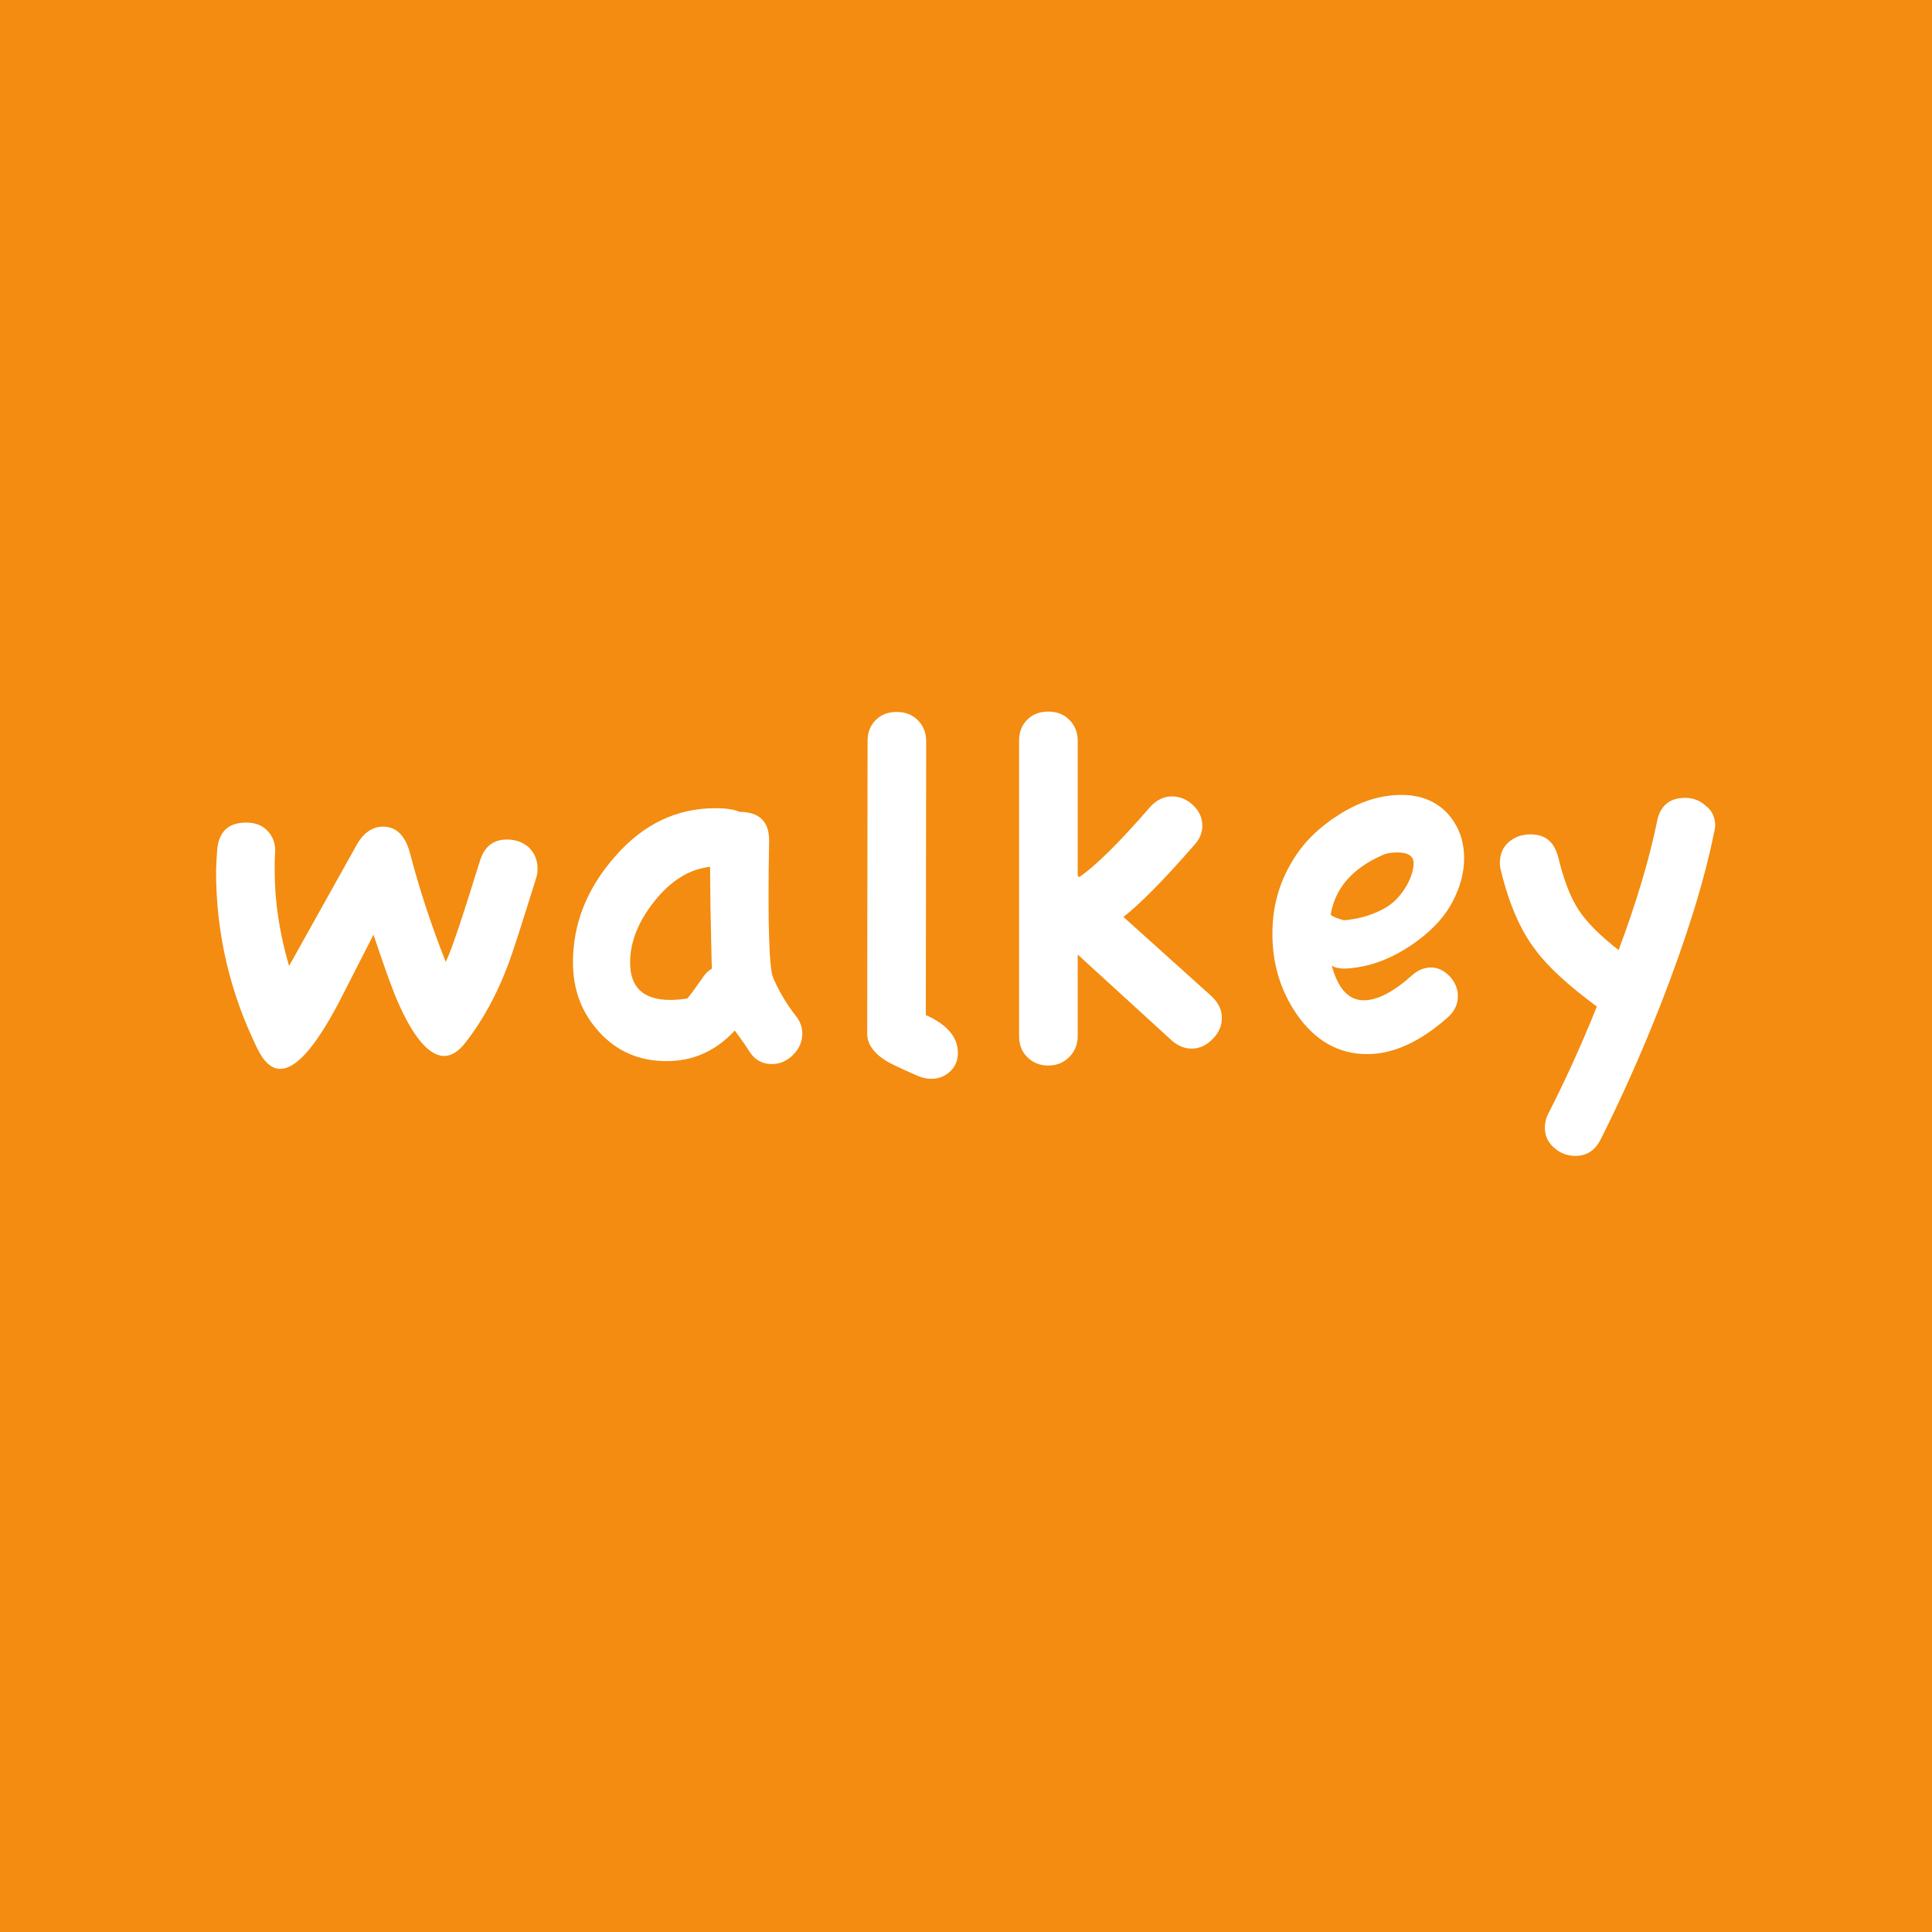
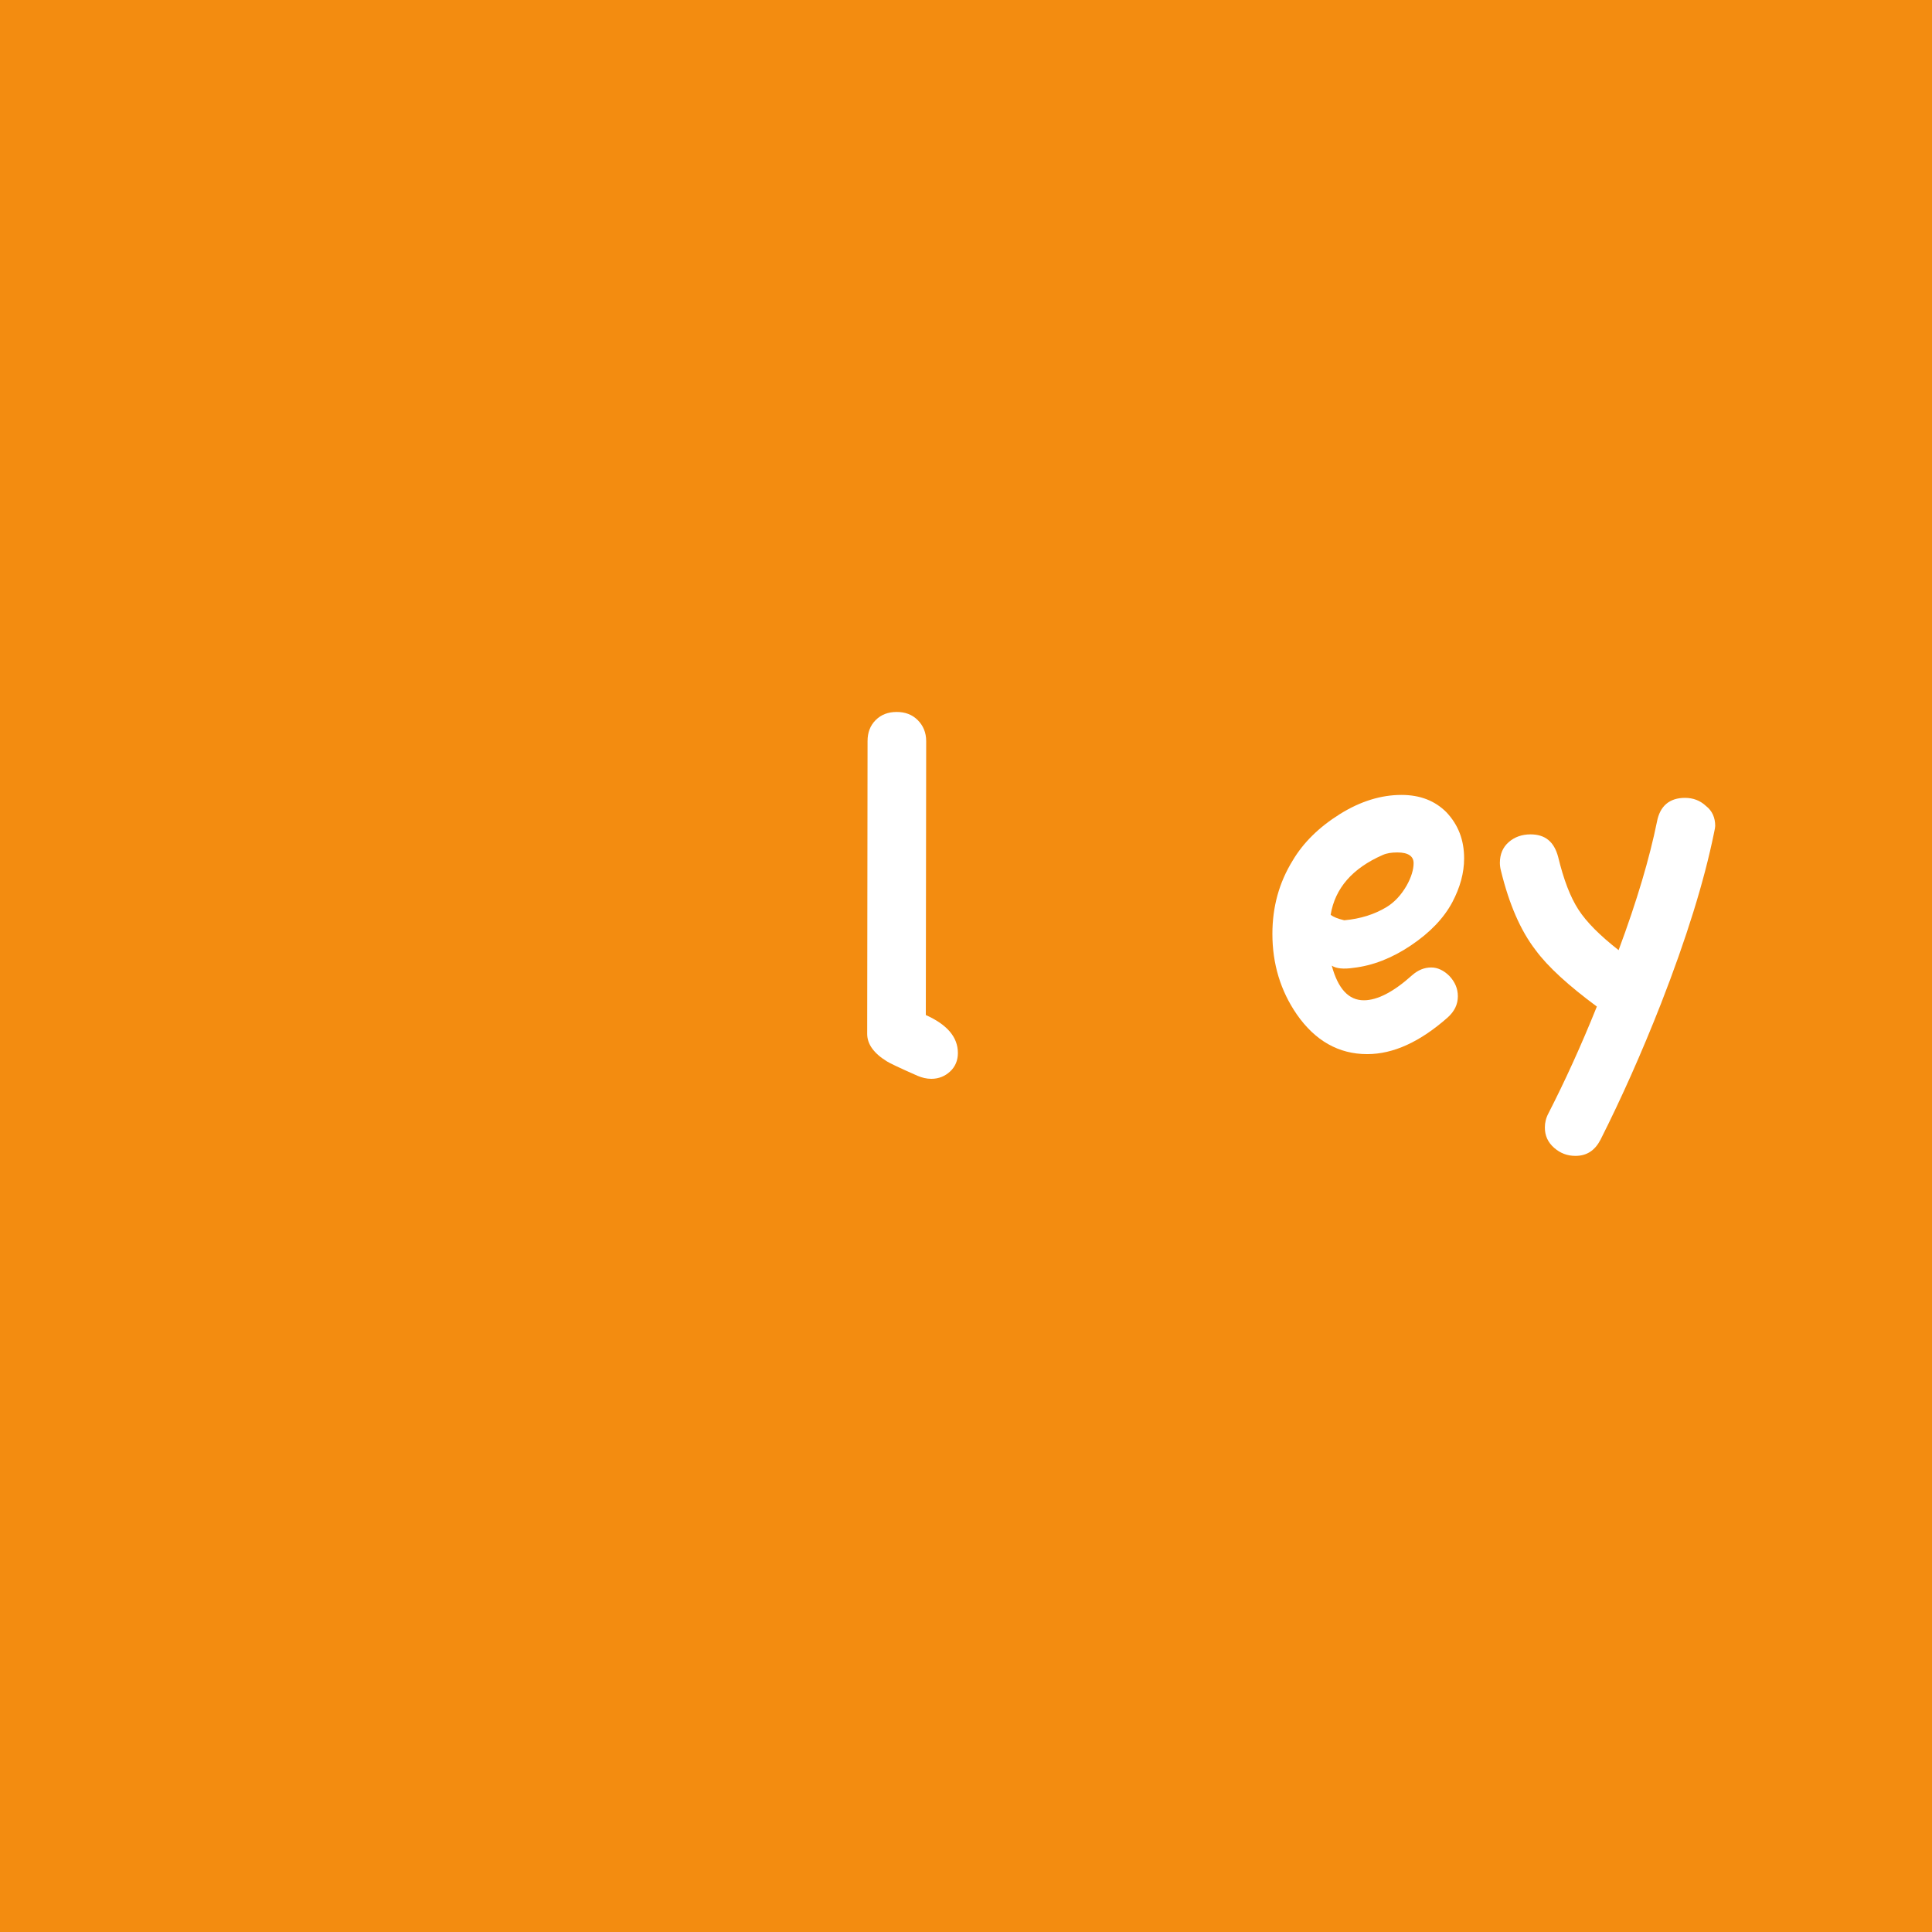
<svg xmlns="http://www.w3.org/2000/svg" version="1.1" id="Layer_1" x="0px" y="0px" viewBox="0 0 524 524" style="enable-background:new 0 0 524 524;" xml:space="preserve">
  <style type="text/css">
	.st0{fill:#F38C10;}
	.st1{fill:#FFFFFF;}
</style>
  <rect class="st0" width="524" height="524" />
  <g>
-     <path class="st1" d="M145.8,235.6c0,0.8-0.1,1.7-0.4,2.6c-3.8,12.2-6.3,20-7.5,23.2c-3.1,8.3-7,15.4-11.6,21.3   c-1.9,2.5-3.9,3.7-5.8,3.7c-4.1,0-8.4-5-12.7-14.9c-1.2-2.7-3.4-8.7-6.5-18c-2.1,4.1-5.3,10.4-9.5,18.6   C85.5,284,80.3,289.9,76,289.9c-2.3,0-4.4-1.8-6.2-5.5c-7.5-15.3-11.2-31.3-11.2-48.1c0-1,0.1-2.9,0.3-5.7c0.4-5,3-7.5,7.9-7.5   c2.5,0,4.5,0.8,5.9,2.4c1.5,1.6,2.1,3.7,1.9,6.1c-0.1,1.4-0.1,2.9-0.1,4.6c0,8.3,1.3,16.9,3.9,25.8l18.2-32.6   c1.9-3.5,4.4-5.2,7.3-5.2c3.6,0,6,2.4,7.3,7.2c2.5,9.6,5.7,19.4,9.7,29.5c1.7-3.5,4.7-12.7,9.3-27.5c1.2-3.8,3.6-5.7,7.3-5.7   c2.3,0,4.3,0.7,5.9,2.1C145,231.4,145.8,233.3,145.8,235.6" />
-     <path class="st1" d="M193.1,262.7c-0.1-1.2-0.2-6.6-0.4-16.3c-0.1-6.4-0.1-10.1-0.1-11.3c-5.5,0.6-10.5,3.6-15,9.2   c-4.5,5.6-6.7,11.2-6.7,16.8c0,6.7,3.6,10.1,10.9,10.1c1.4,0,2.9-0.1,4.6-0.4c0.6-0.6,1.9-2.4,4.1-5.5   C191.3,264,192.2,263.2,193.1,262.7 M217.6,280.3c0,2.2-0.8,4.1-2.5,5.8c-1.7,1.7-3.6,2.5-5.8,2.5c-2.5,0-4.5-1.1-5.9-3.2   c-0.8-1.3-2.2-3.3-4.1-5.9c-5.1,5.5-11.2,8.3-18.5,8.3c-7.4,0-13.4-2.6-18.2-7.8c-4.8-5.2-7.2-11.5-7.2-19   c0-10.5,3.8-20.1,11.5-28.8c7.6-8.7,16.7-13,27.1-13c2.8,0,5,0.3,6.6,1c5.4,0,8.1,2.7,8,8c-0.4,22.2,0,34.5,1.1,37   c1.6,3.7,3.6,7.1,6.2,10.4C217,277,217.6,278.6,217.6,280.3" />
    <path class="st1" d="M259.8,285.6c0,2-0.7,3.7-2.1,5c-1.4,1.3-3.1,2-5.1,2c-1.3,0-2.5-0.3-3.7-0.8c-5-2.2-7.7-3.5-8.3-3.9   c-3.6-2.2-5.4-4.7-5.4-7.5l0.1-79.4c0-2.3,0.7-4.2,2.2-5.7c1.5-1.5,3.4-2.2,5.7-2.2c2.3,0,4.2,0.7,5.7,2.2c1.5,1.5,2.3,3.4,2.3,5.7   l-0.1,74.3C256.9,277.9,259.8,281.3,259.8,285.6" />
-     <path class="st1" d="M331.4,276.1c0,2.1-0.8,4-2.5,5.7c-1.7,1.7-3.5,2.6-5.7,2.6c-1.9,0-3.7-0.7-5.4-2.2l-25.5-23.3v22.1   c0,2.3-0.8,4.2-2.3,5.7c-1.5,1.5-3.4,2.3-5.7,2.3c-2.3,0-4.2-0.8-5.7-2.3c-1.5-1.5-2.2-3.4-2.2-5.7v-80.1c0-2.3,0.7-4.2,2.2-5.7   c1.5-1.5,3.4-2.2,5.7-2.2c2.3,0,4.2,0.7,5.7,2.2c1.5,1.5,2.3,3.4,2.3,5.7v36.6l0.4,0.4c4.4-3,10.9-9.4,19.3-19.1   c1.7-1.8,3.6-2.8,5.8-2.8c2.2,0,4.1,0.8,5.8,2.4c1.7,1.6,2.5,3.5,2.5,5.6c0,1.8-0.7,3.6-2.2,5.2c-8.1,9.3-14.5,15.8-19.2,19.5   l23.9,21.5C330.4,271.9,331.4,273.8,331.4,276.1" />
    <path class="st1" d="M383.4,234.1c0-1.9-1.5-2.9-4.4-2.9c-1.6,0-2.9,0.2-4,0.7c-8.2,3.6-12.9,9-14.1,16.2c0.7,0.6,2,1.1,3.7,1.5   c4.4-0.4,8.2-1.6,11.5-3.6c2.1-1.3,3.9-3.2,5.4-5.8C382.8,237.9,383.4,235.8,383.4,234.1 M397.1,232.8c0,4-1.1,7.9-3.2,11.9   c-2.3,4.3-6,8.2-11.2,11.7c-5.2,3.5-10.4,5.5-15.6,6.1c-2.7,0.4-4.7,0.2-5.9-0.6c1.7,6.3,4.6,9.4,8.7,9.4c3.7,0,8.1-2.3,13.1-6.8   c1.6-1.4,3.3-2.1,5.2-2.1c1.7,0,3.4,0.8,4.9,2.3c1.5,1.6,2.3,3.4,2.3,5.5c0,2.2-0.9,4.1-2.8,5.8c-7.5,6.6-14.7,9.9-21.8,9.9   c-7.7,0-14.1-3.6-19.1-10.8c-4.4-6.4-6.6-13.7-6.6-21.8c0-7.3,1.8-13.9,5.5-19.9c2.9-4.9,7.2-9.1,12.8-12.6   c5.6-3.5,11.2-5.2,16.7-5.2c5.1,0,9.1,1.6,12.2,4.7C395.5,223.7,397.1,227.8,397.1,232.8" />
    <path class="st1" d="M465.2,224c0,0.3-0.1,0.9-0.3,1.8c-2.7,13.3-7.5,28.7-14.4,46.4c-5.3,13.5-10.8,25.8-16.4,36.9   c-1.5,2.9-3.7,4.4-6.8,4.4c-2.2,0-4.1-0.7-5.8-2.2c-1.7-1.5-2.5-3.3-2.5-5.5c0-1.3,0.3-2.6,1-3.9c4.4-8.6,8.8-18.2,13.1-28.9   c-7.7-5.7-13.3-10.8-16.6-15.3c-4.1-5.3-7.2-12.5-9.4-21.5c-0.2-0.7-0.3-1.5-0.3-2.2c0-2.3,0.8-4.2,2.4-5.6   c1.6-1.4,3.6-2.1,5.9-2.1c4,0,6.4,2,7.5,6.1c1.5,6.2,3.3,10.9,5.5,14.3c2.2,3.4,5.8,7,10.9,11c5-13.4,8.4-25,10.4-34.8   c0.8-4.3,3.4-6.5,7.6-6.5c2.2,0,4.1,0.7,5.7,2.2C464.4,219.9,465.2,221.8,465.2,224" />
  </g>
</svg>